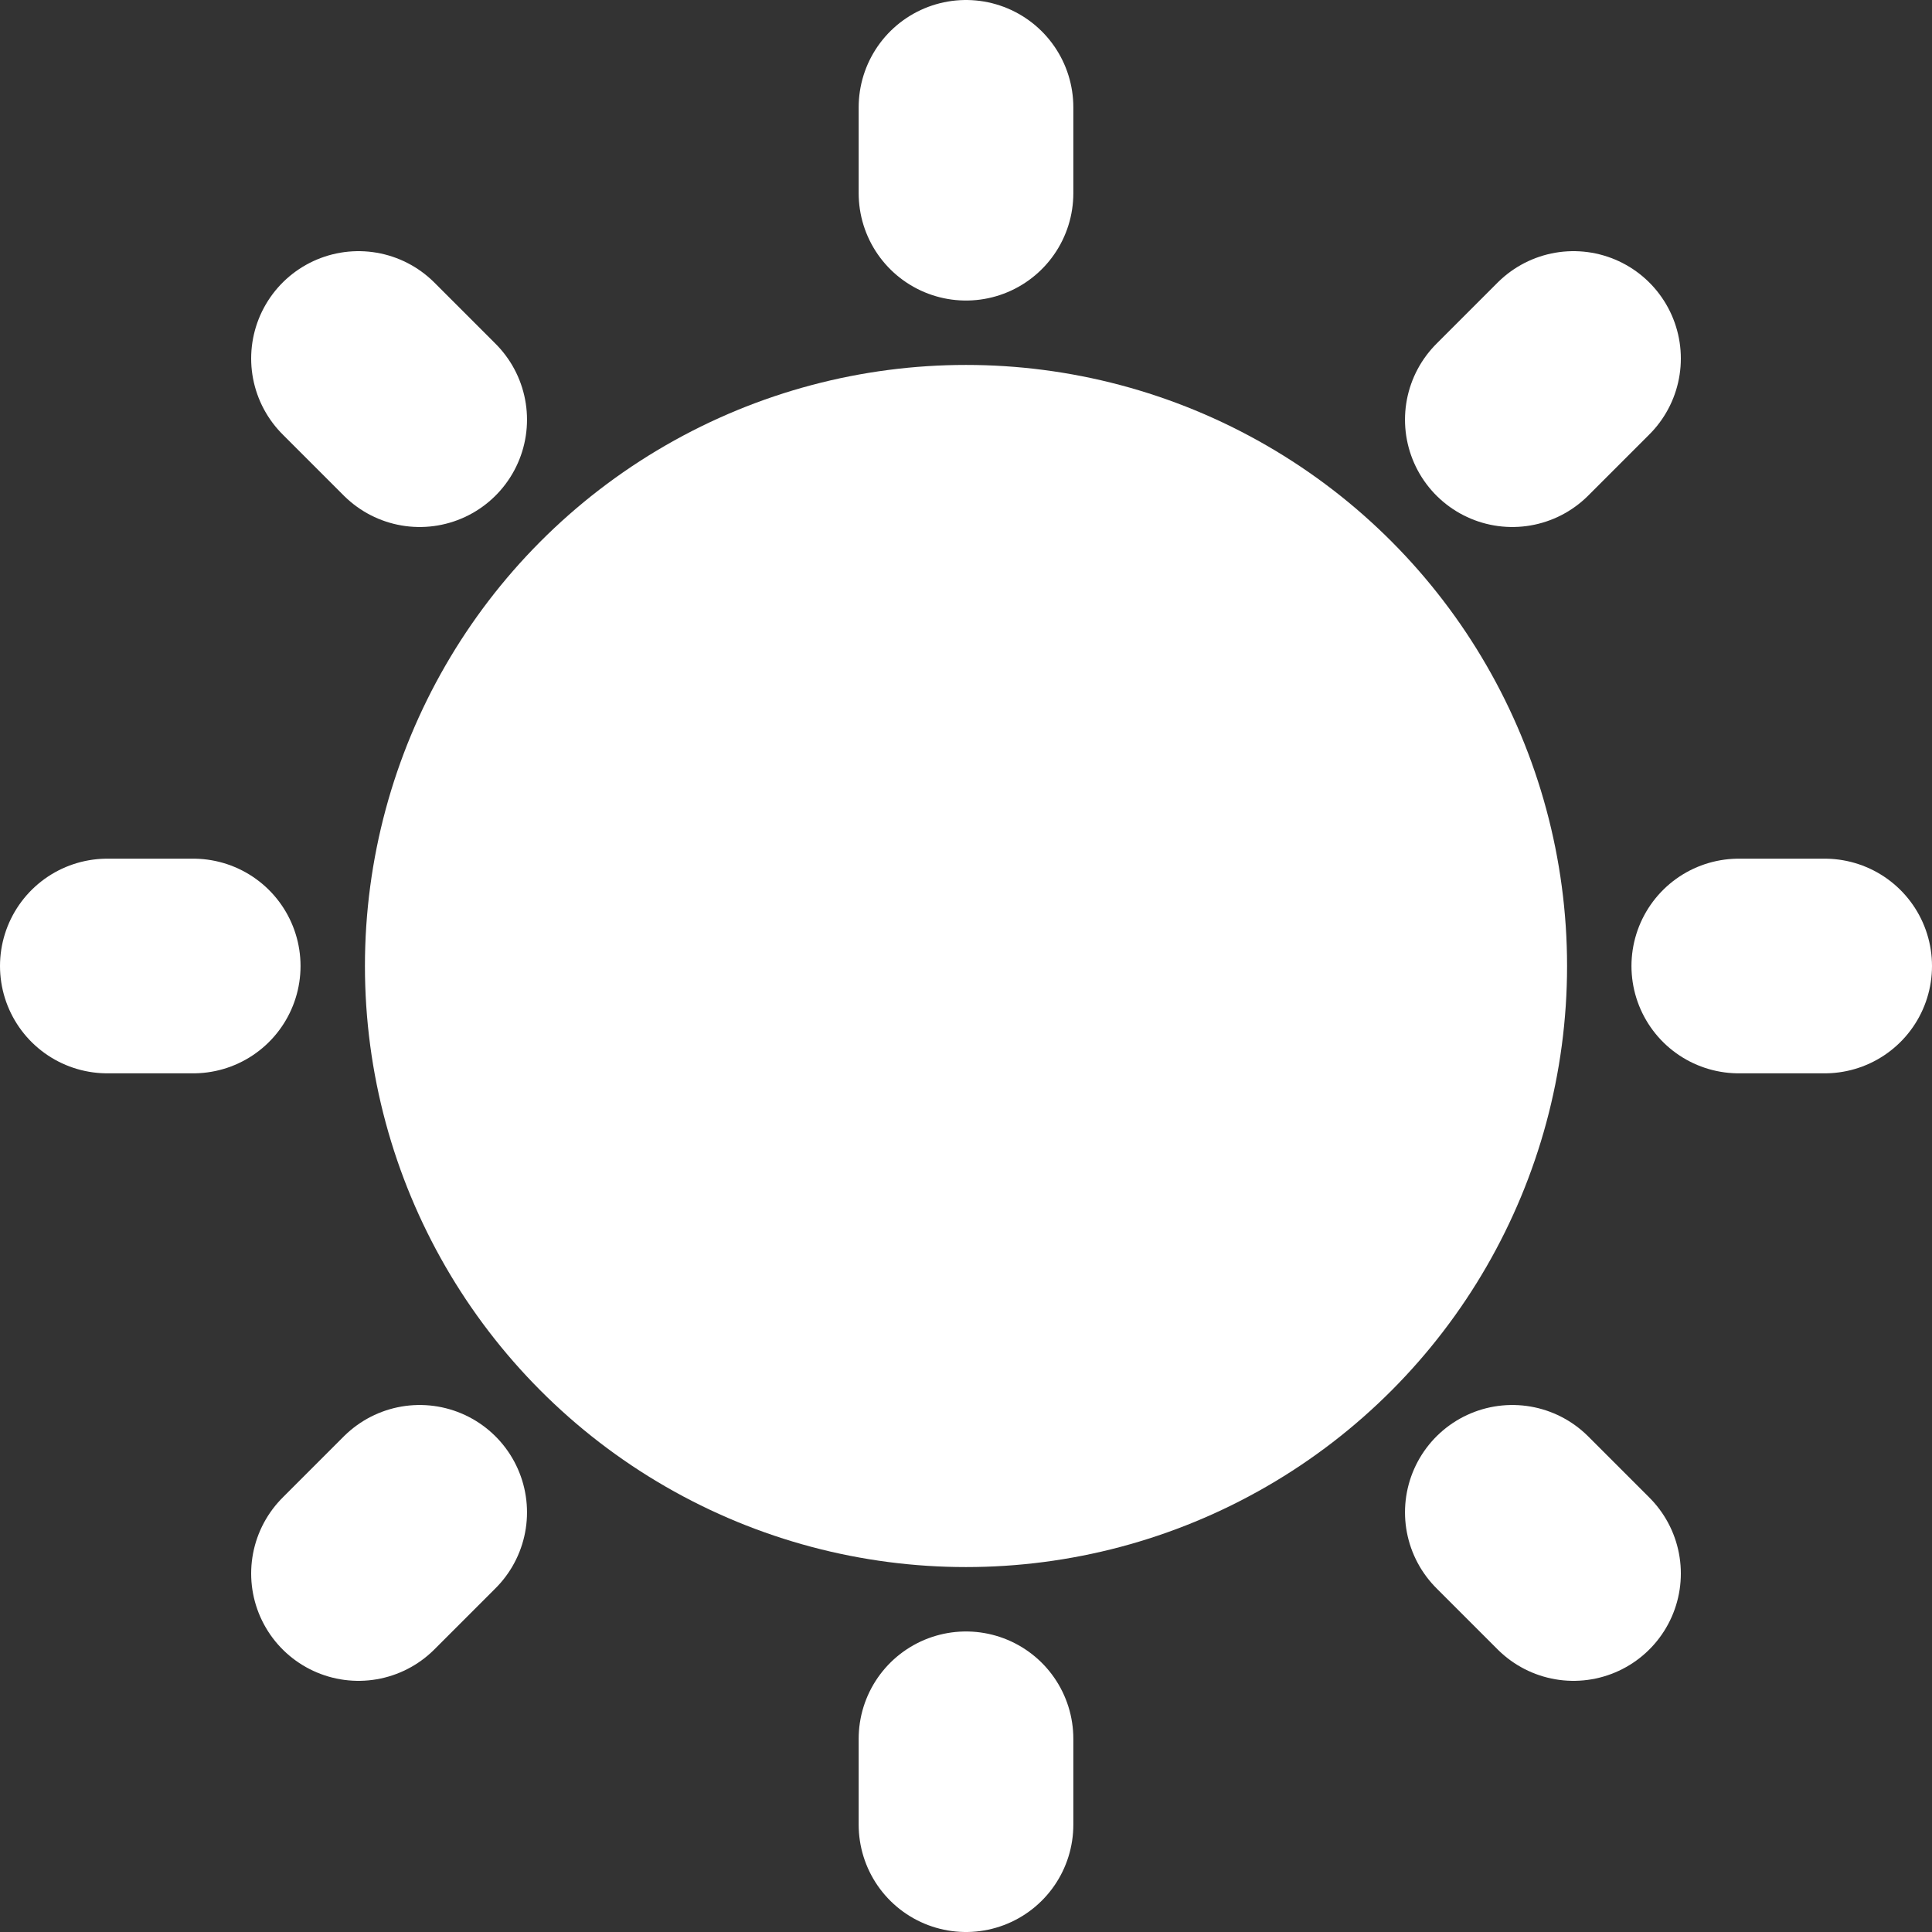
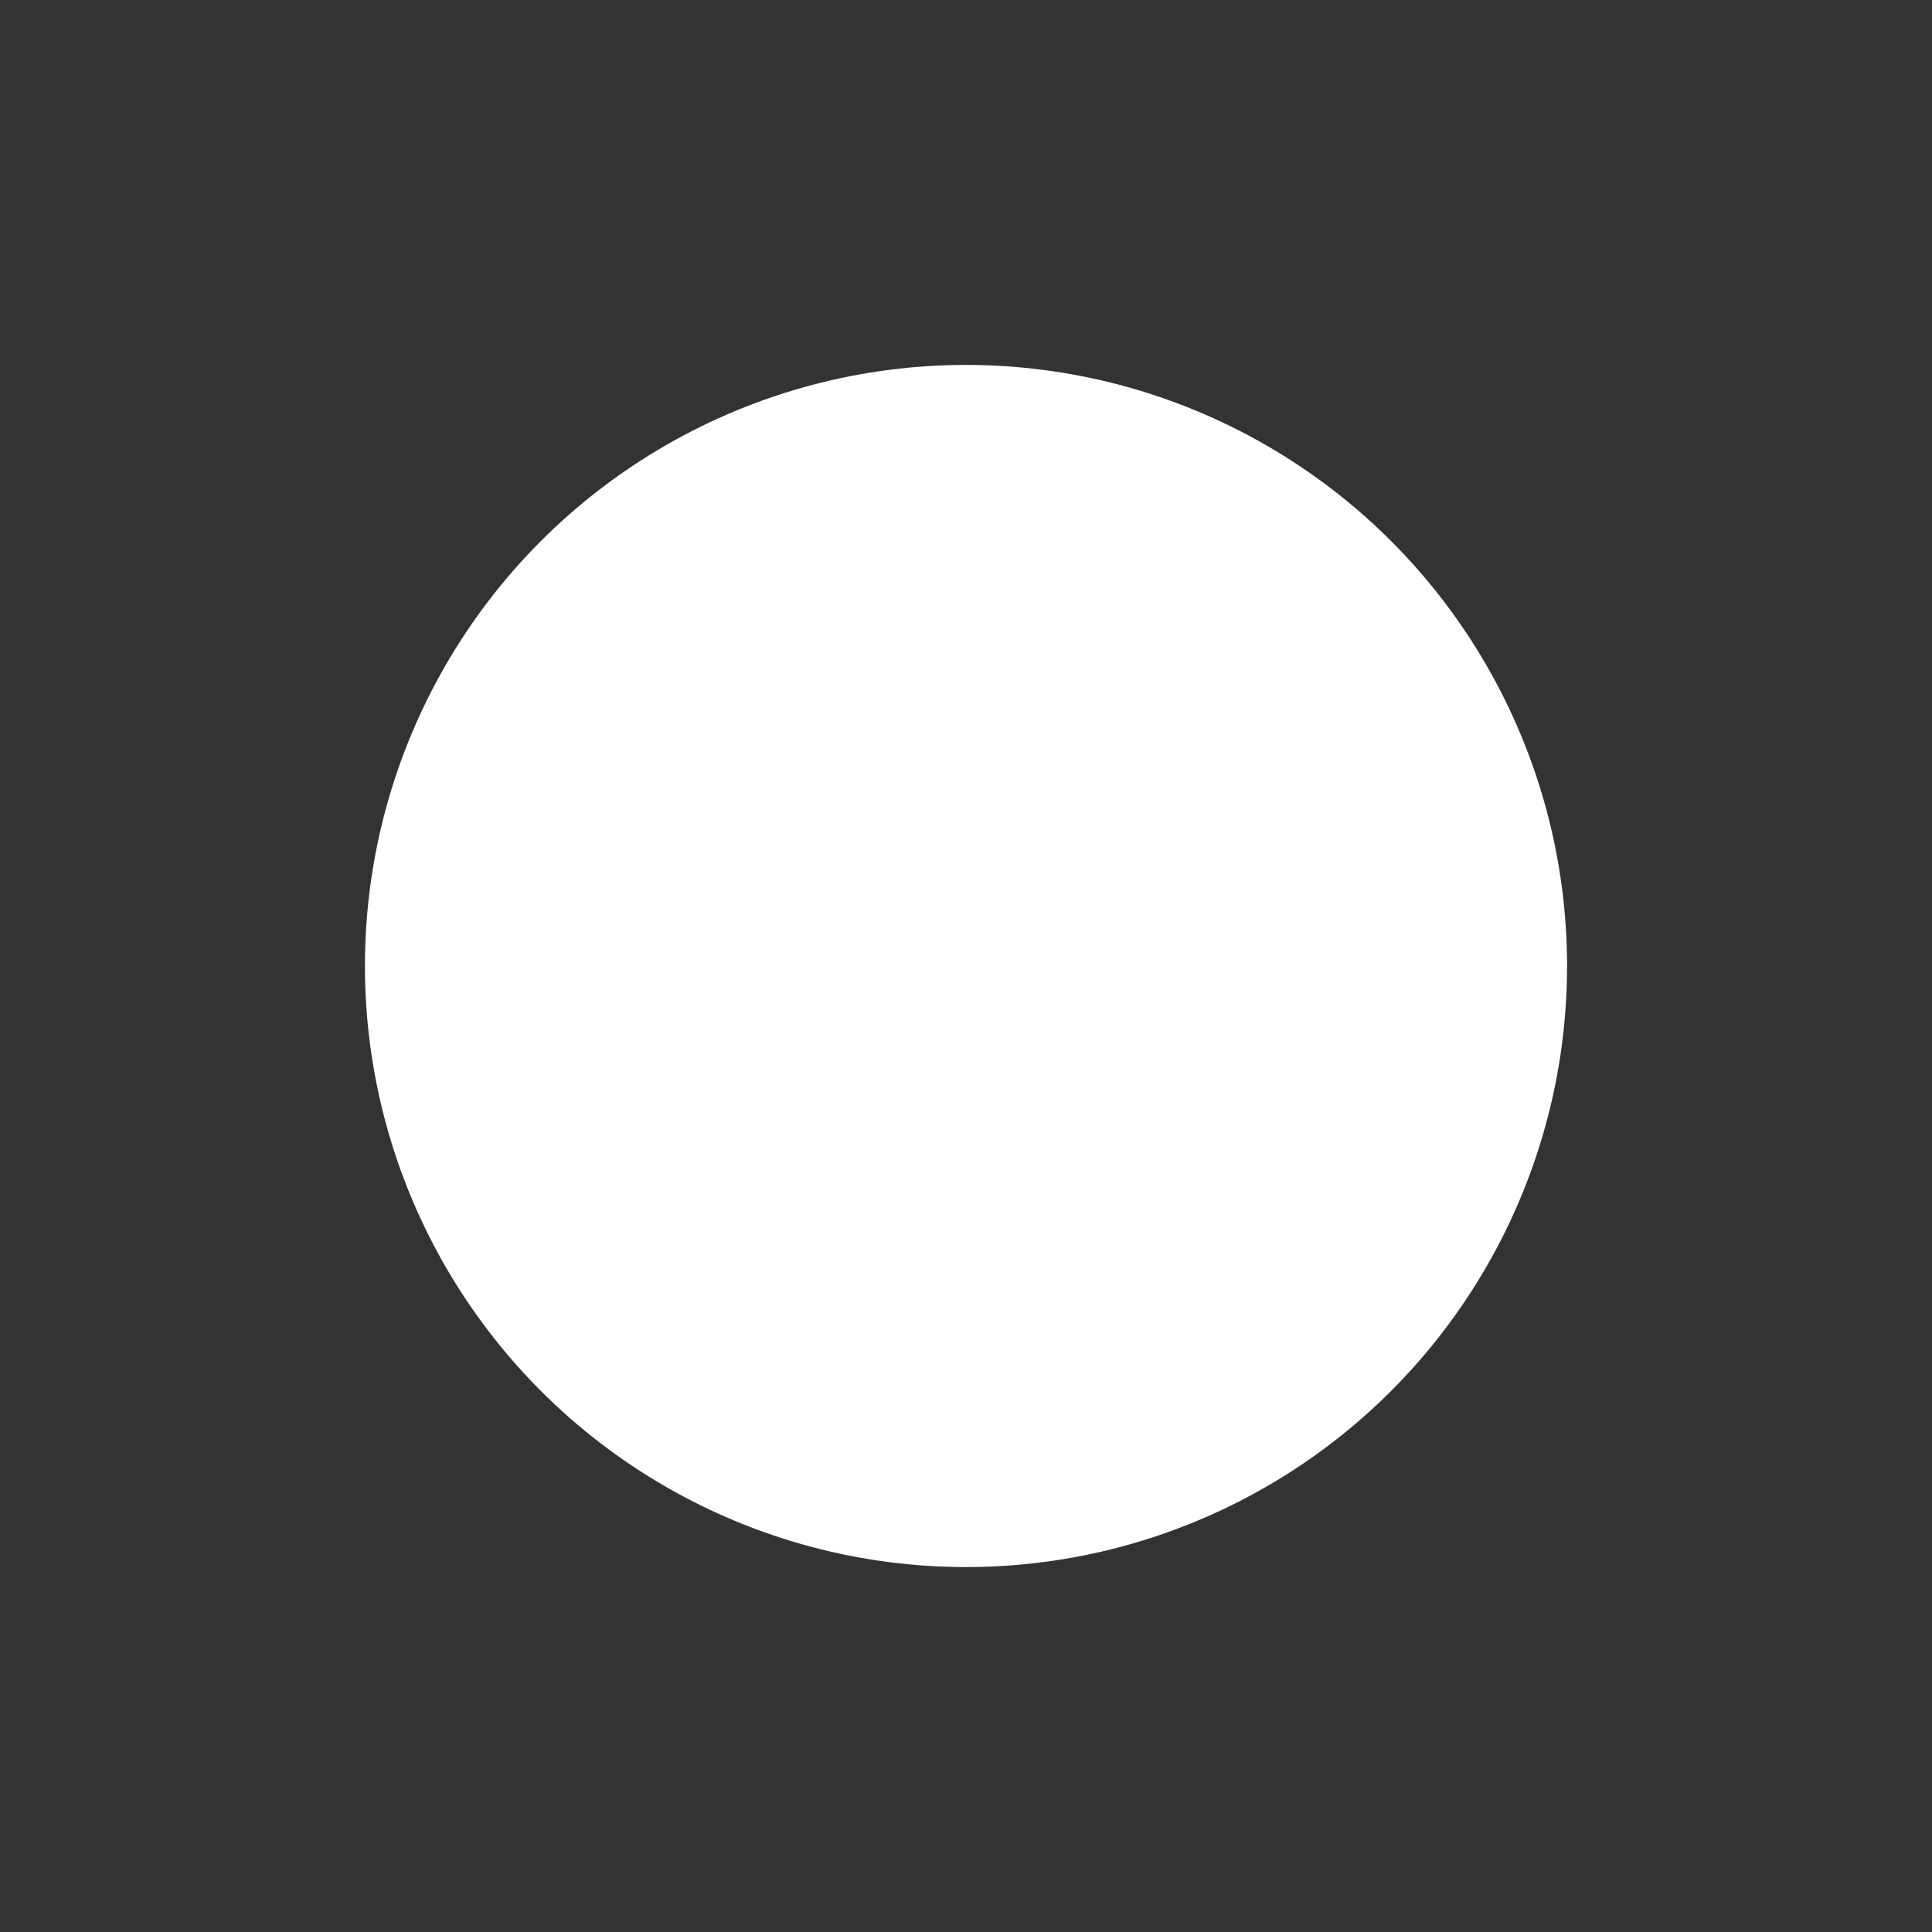
<svg xmlns="http://www.w3.org/2000/svg" viewBox="0 0 18 18">
  <rect x="0" y="0" width="18" height="18" fill="#333333" stroke="none" />
  <circle cx="9" cy="9" r="5.6" fill="#FFFFFF" />
-   <path d="M9 1.8V1m0 16v-.8M16.2 9h.8M1 9h.8m12.29-5.09l.57-.57M3.34 14.66l.57-.57m10.18 0l.57.57M3.34 3.34l.57.57" fill="none" stroke="#FFFFFF" stroke-linecap="round" stroke-miterlimit="10" stroke-width="2" />
</svg>